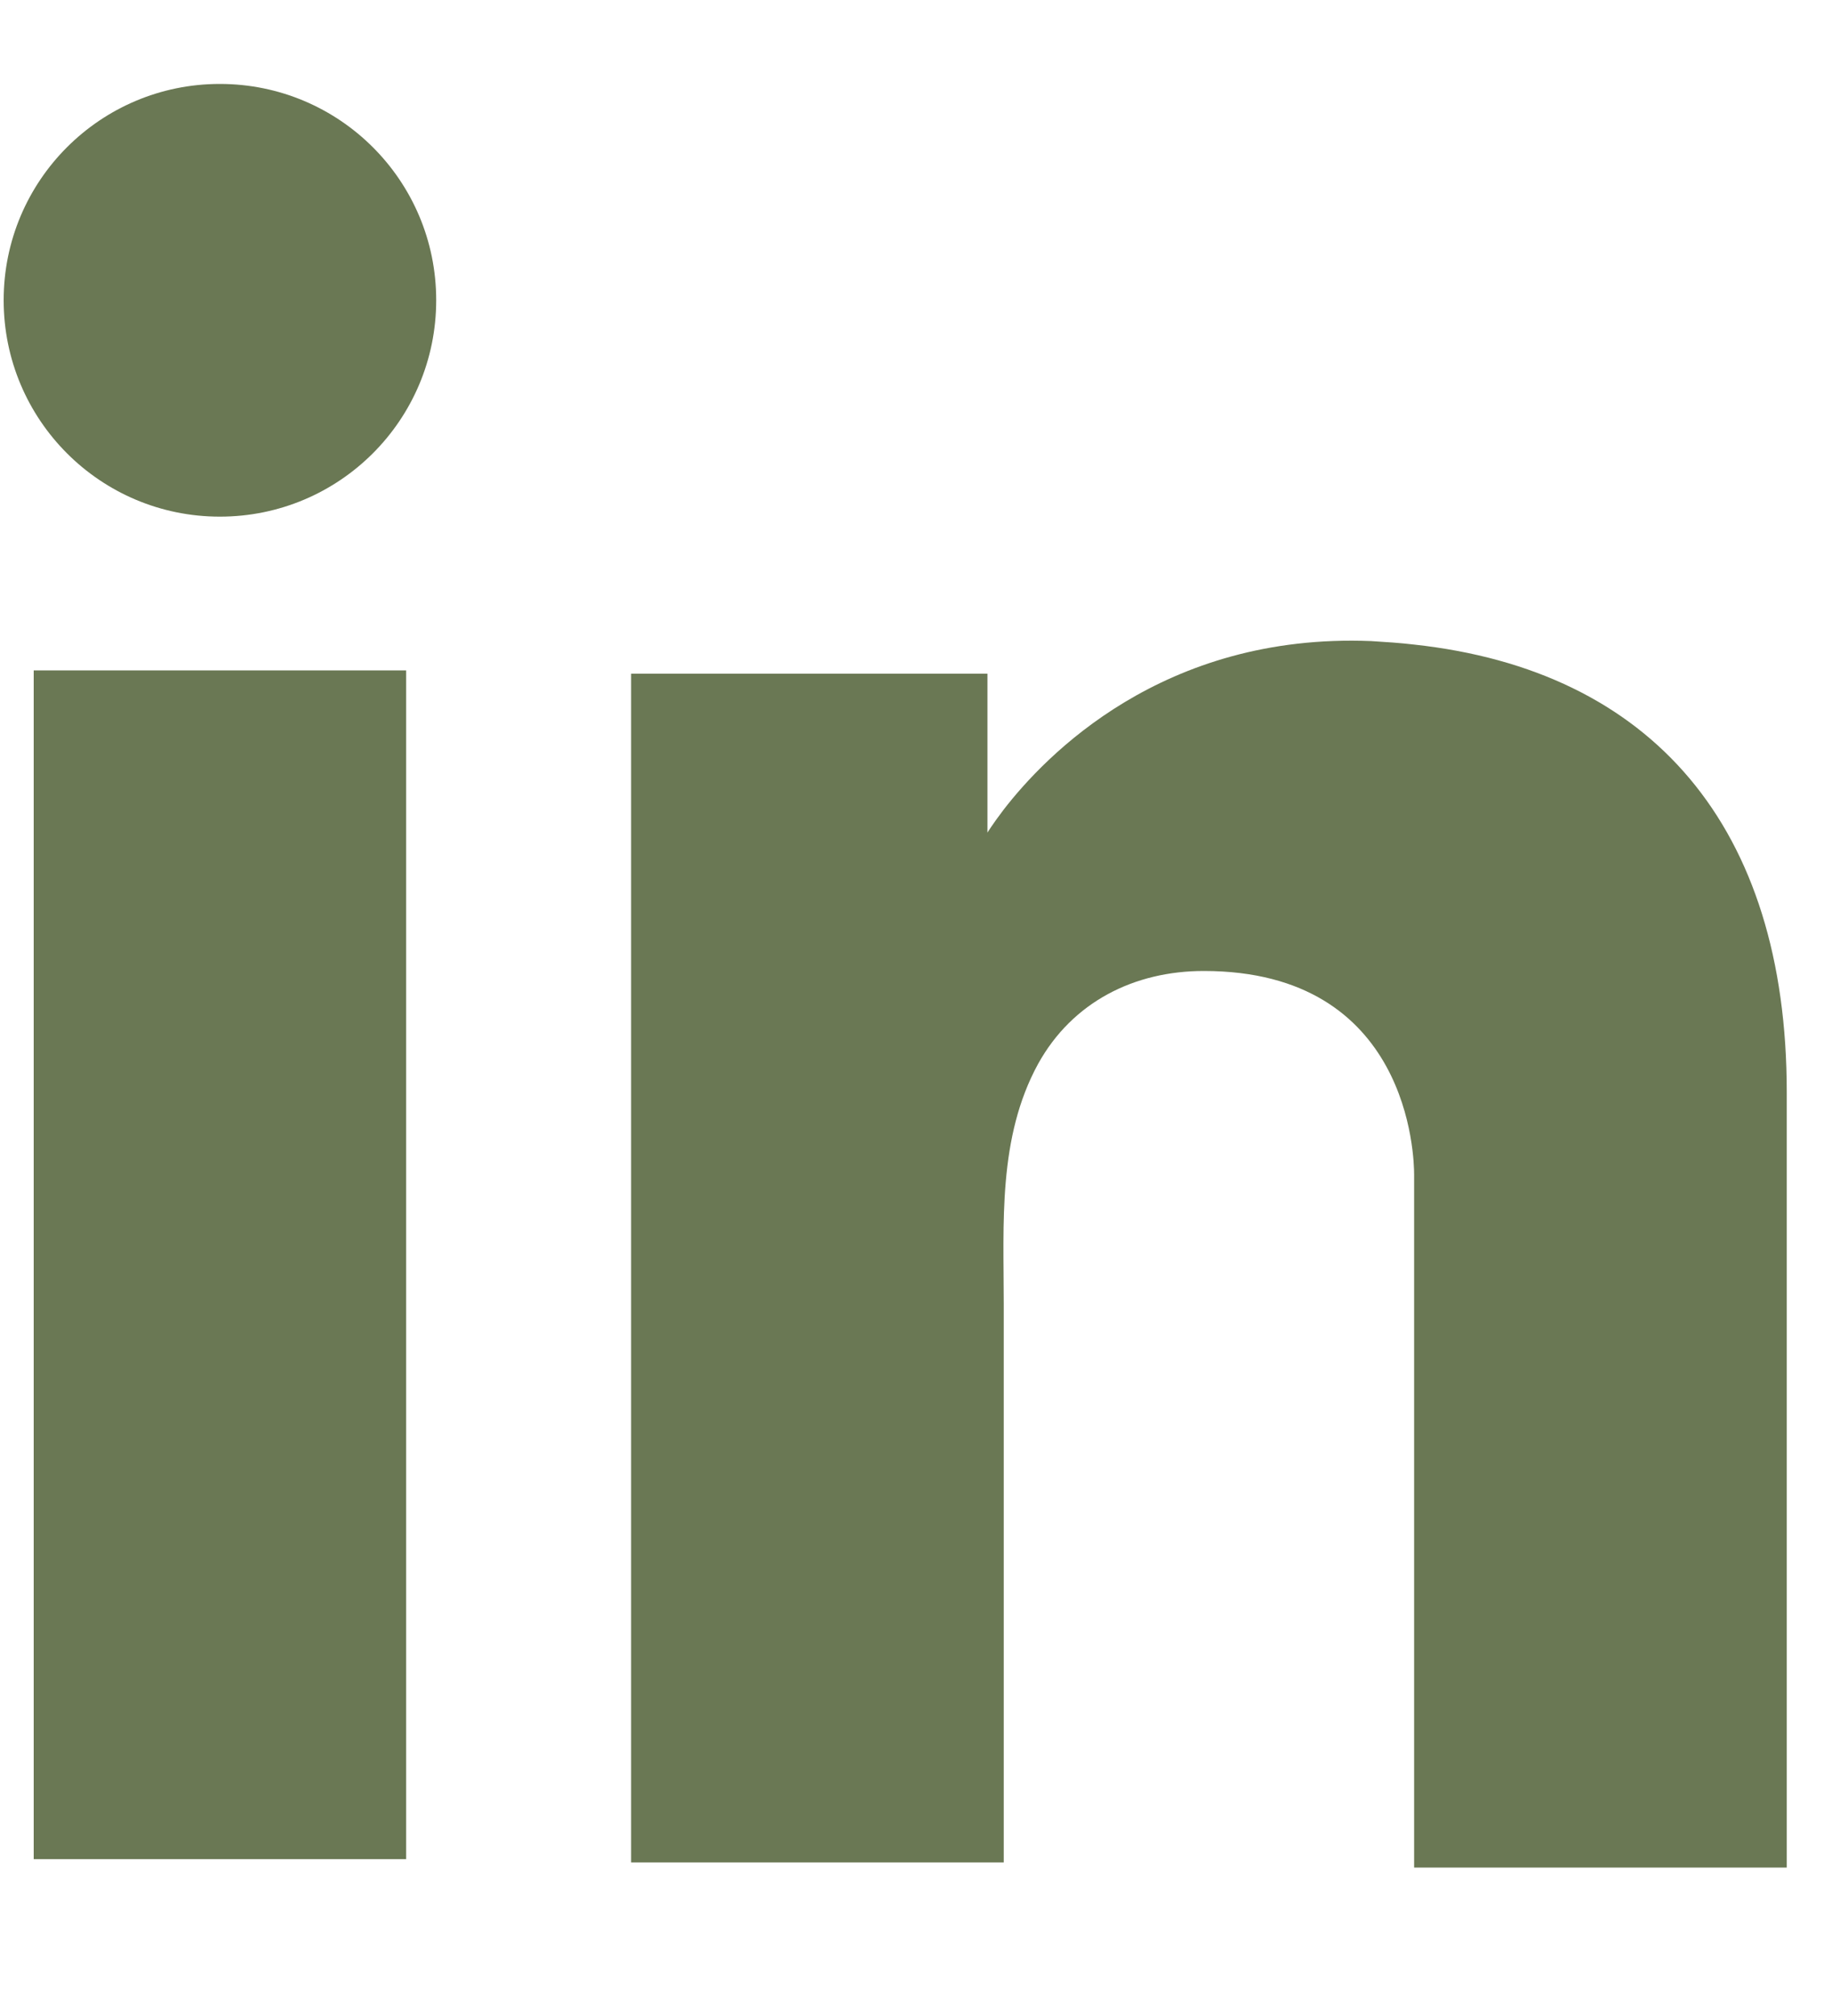
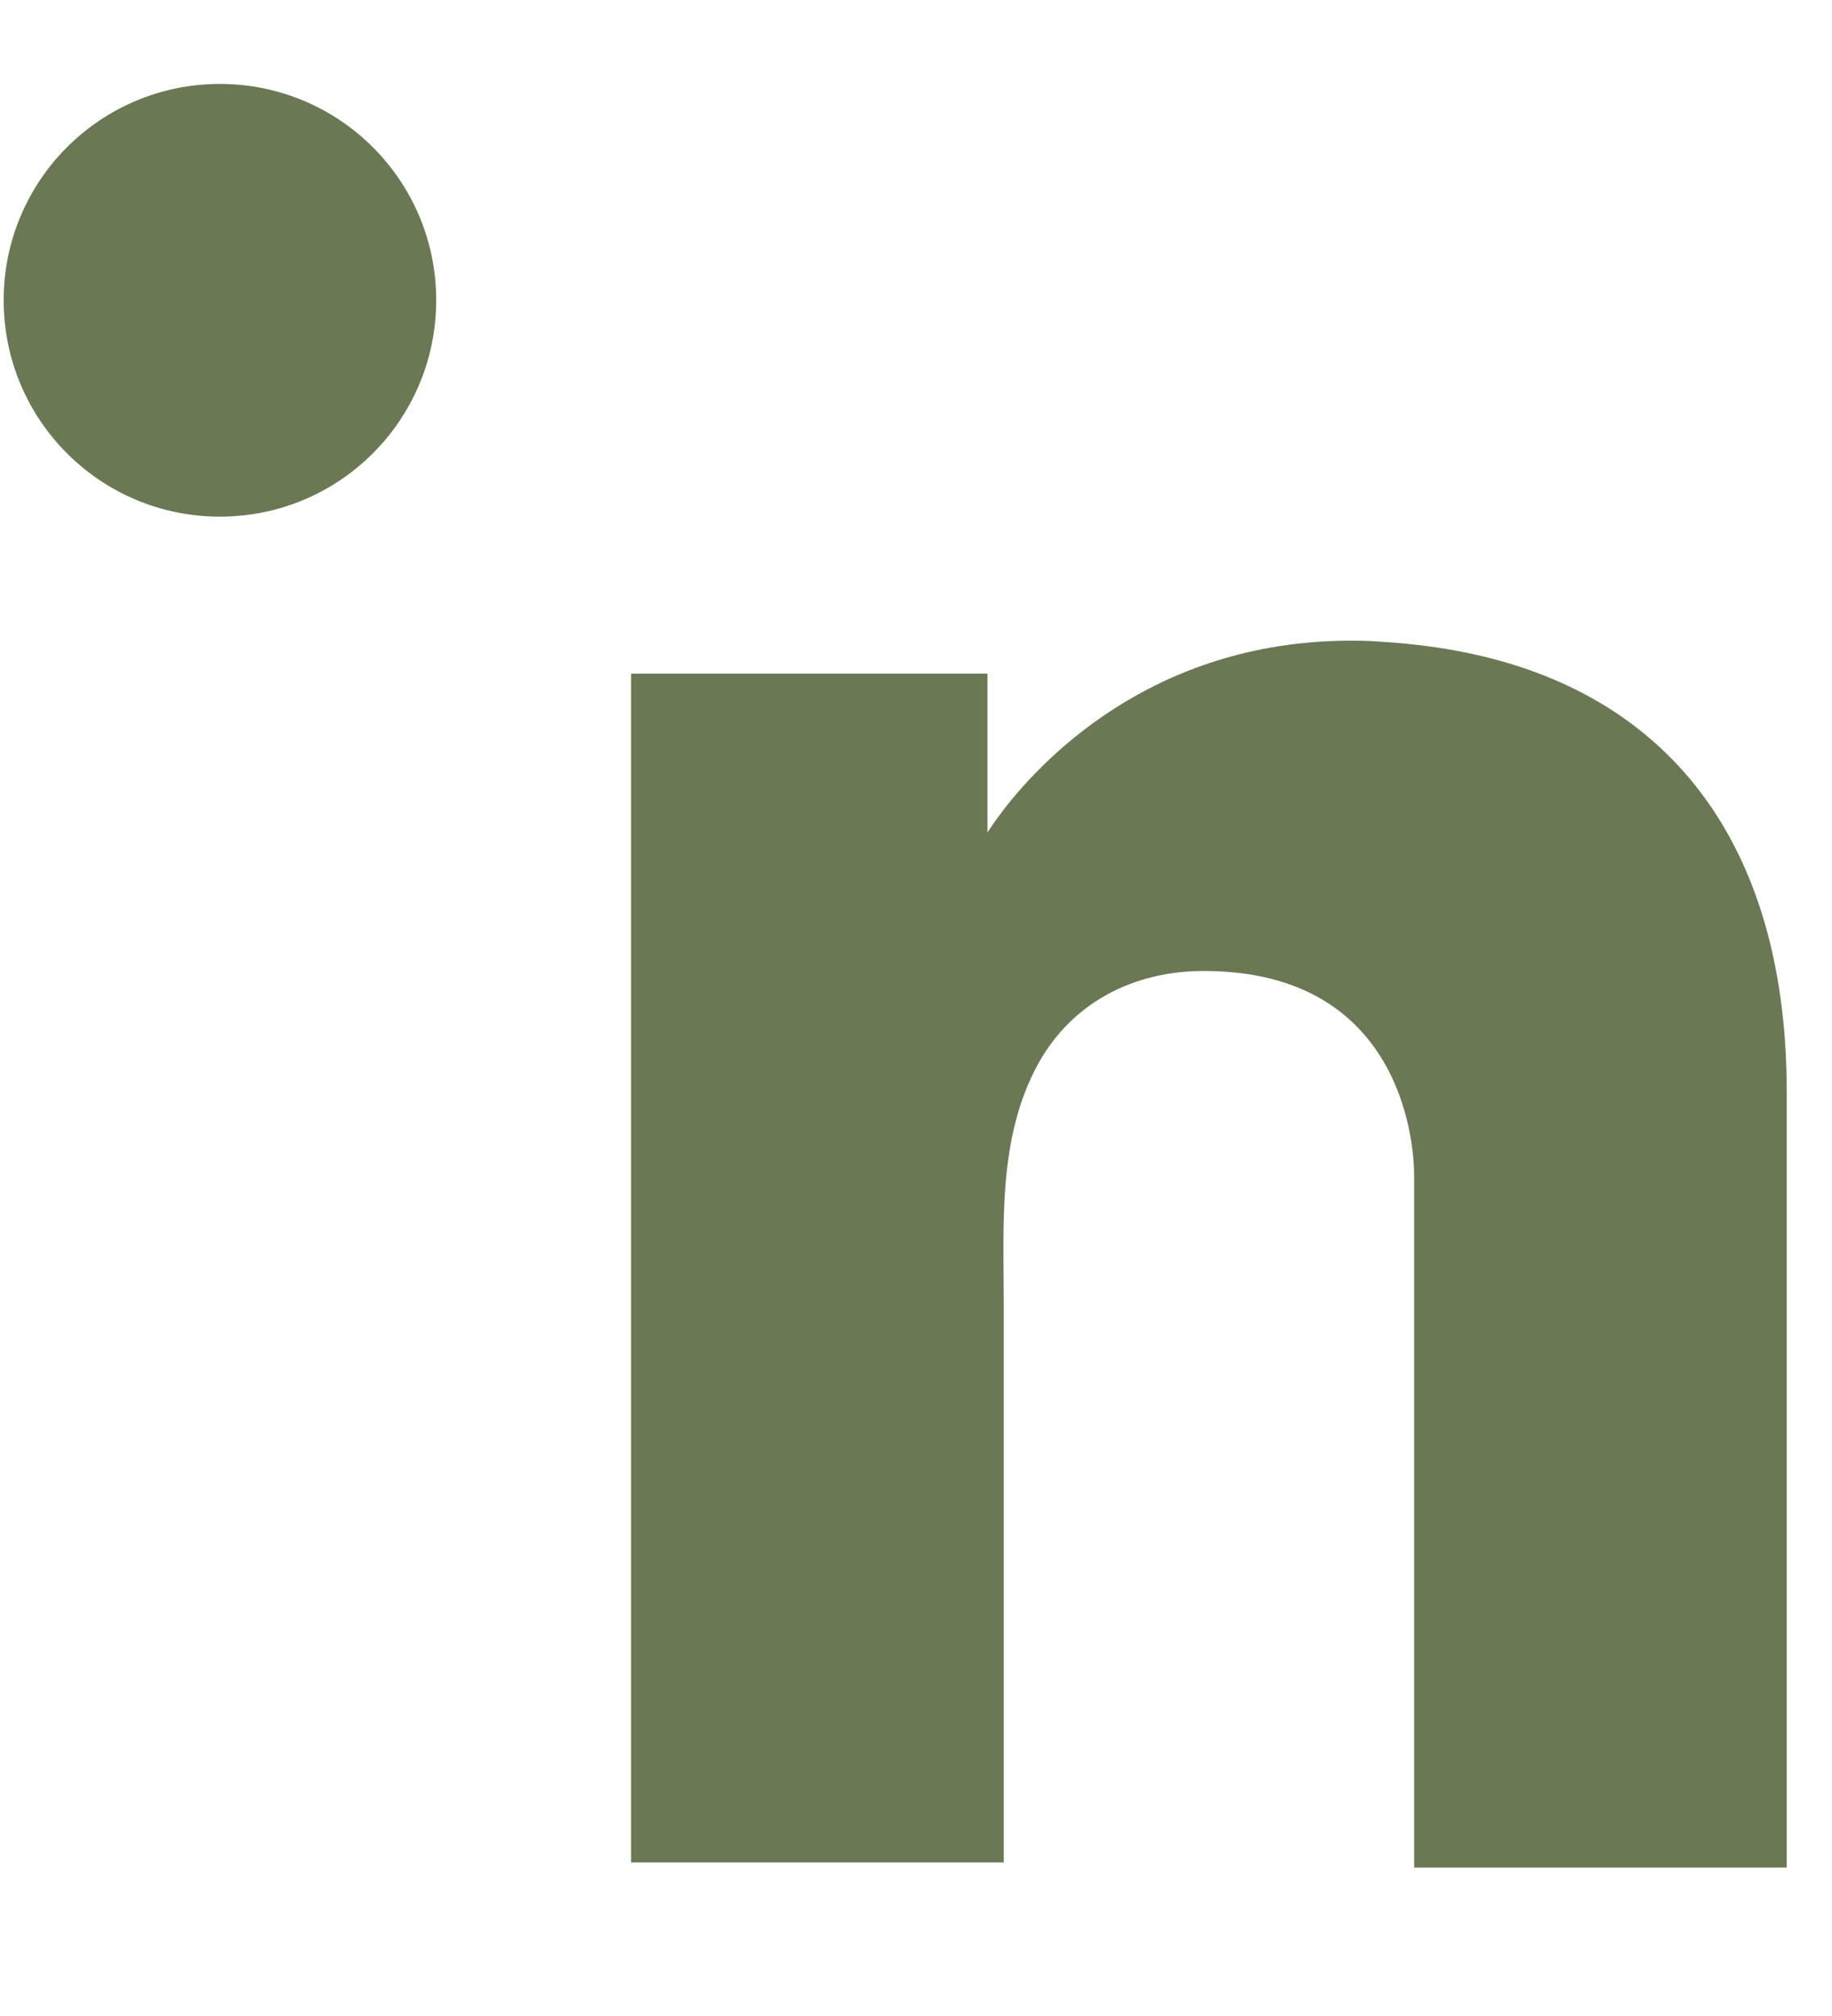
<svg xmlns="http://www.w3.org/2000/svg" width="10" height="11" viewBox="0 0 10 11" fill="none">
-   <path d="M2.217 3.658H0.184V10.144H2.217V3.658Z" fill="#6A7854" />
  <path d="M7.719 3.517C7.644 3.508 7.565 3.503 7.485 3.498C6.346 3.452 5.704 4.126 5.479 4.417C5.418 4.497 5.39 4.543 5.39 4.543V3.676H3.445V10.162H5.39H5.479C5.479 9.502 5.479 8.845 5.479 8.185C5.479 7.829 5.479 7.472 5.479 7.116C5.479 6.676 5.446 6.207 5.667 5.804C5.854 5.467 6.191 5.298 6.571 5.298C7.696 5.298 7.719 6.315 7.719 6.409C7.719 6.413 7.719 6.418 7.719 6.418V10.19H9.753V5.959C9.753 4.511 9.017 3.658 7.719 3.517Z" fill="#6A7854" />
  <path d="M1.2 2.819C1.853 2.819 2.381 2.291 2.381 1.638C2.381 0.986 1.853 0.458 1.2 0.458C0.548 0.458 0.02 0.986 0.02 1.638C0.02 2.291 0.548 2.819 1.2 2.819Z" fill="#6A7854" />
</svg>